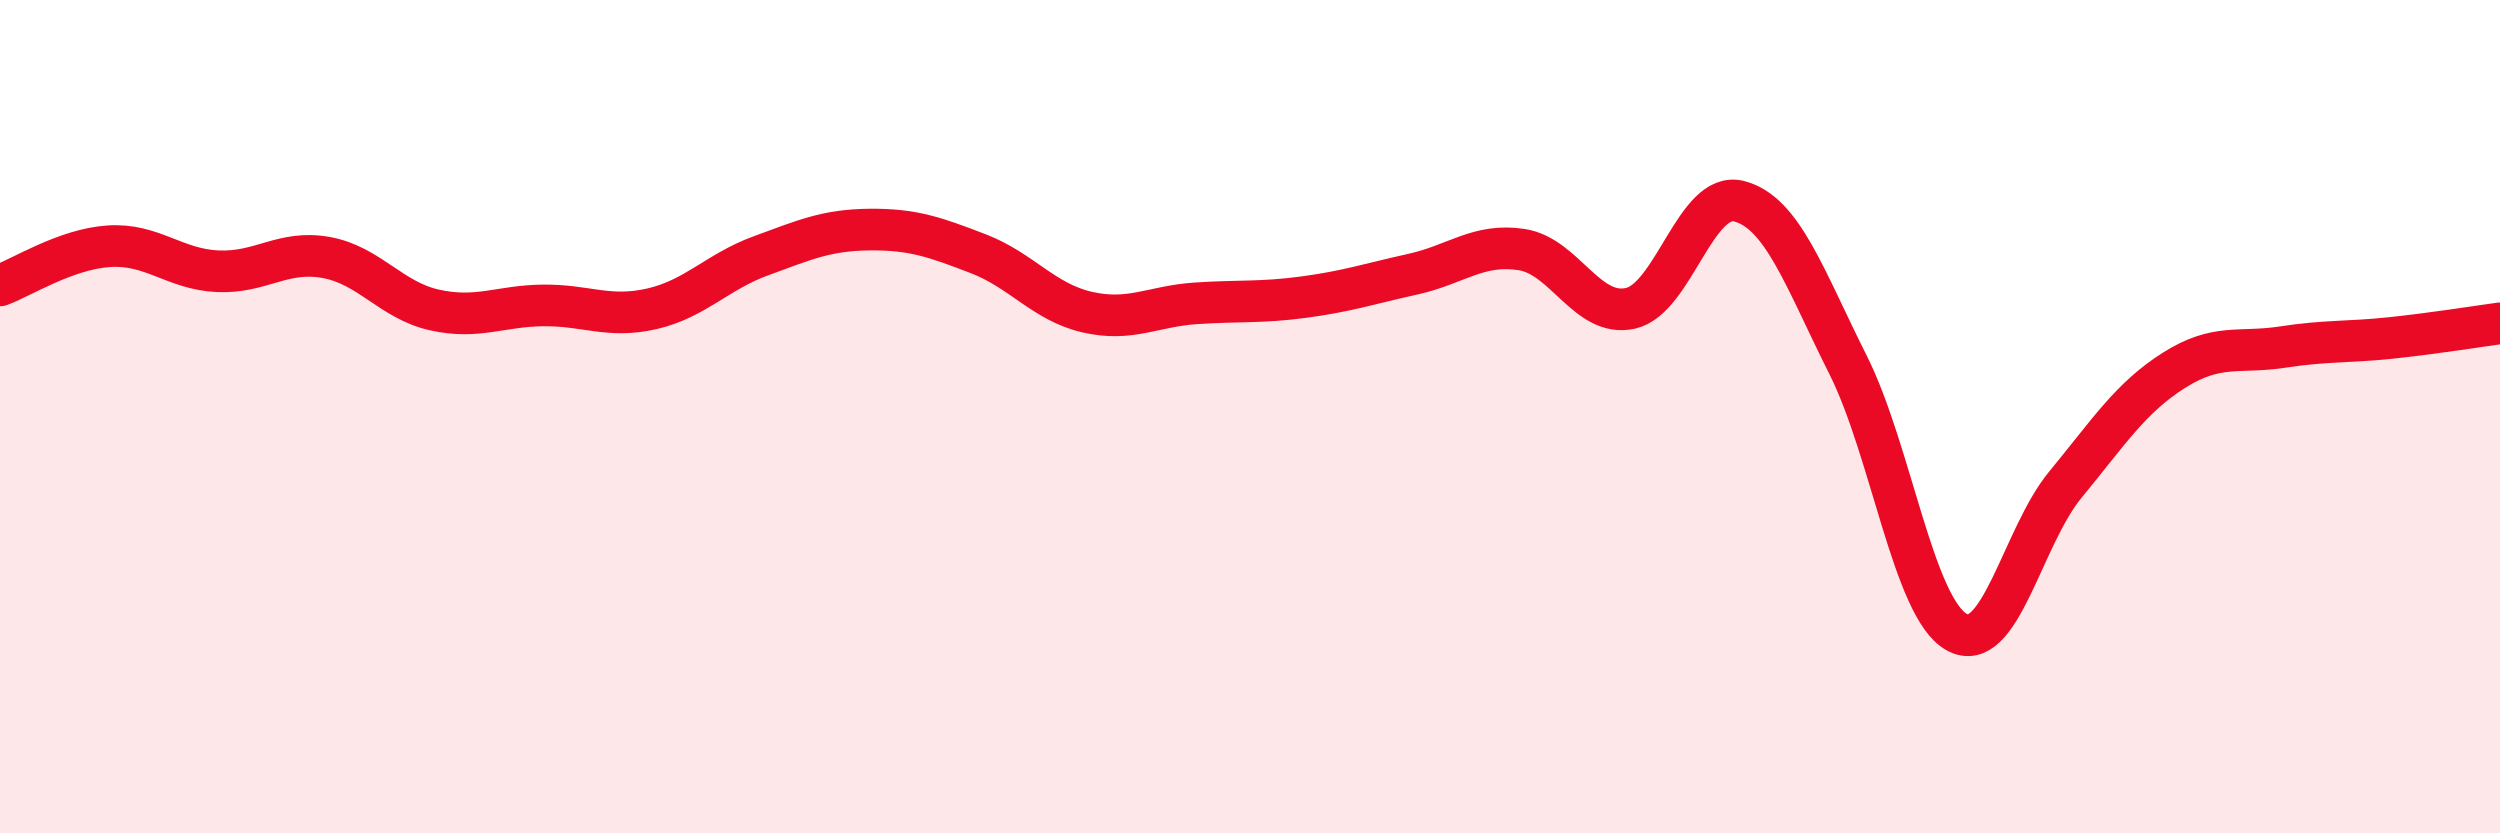
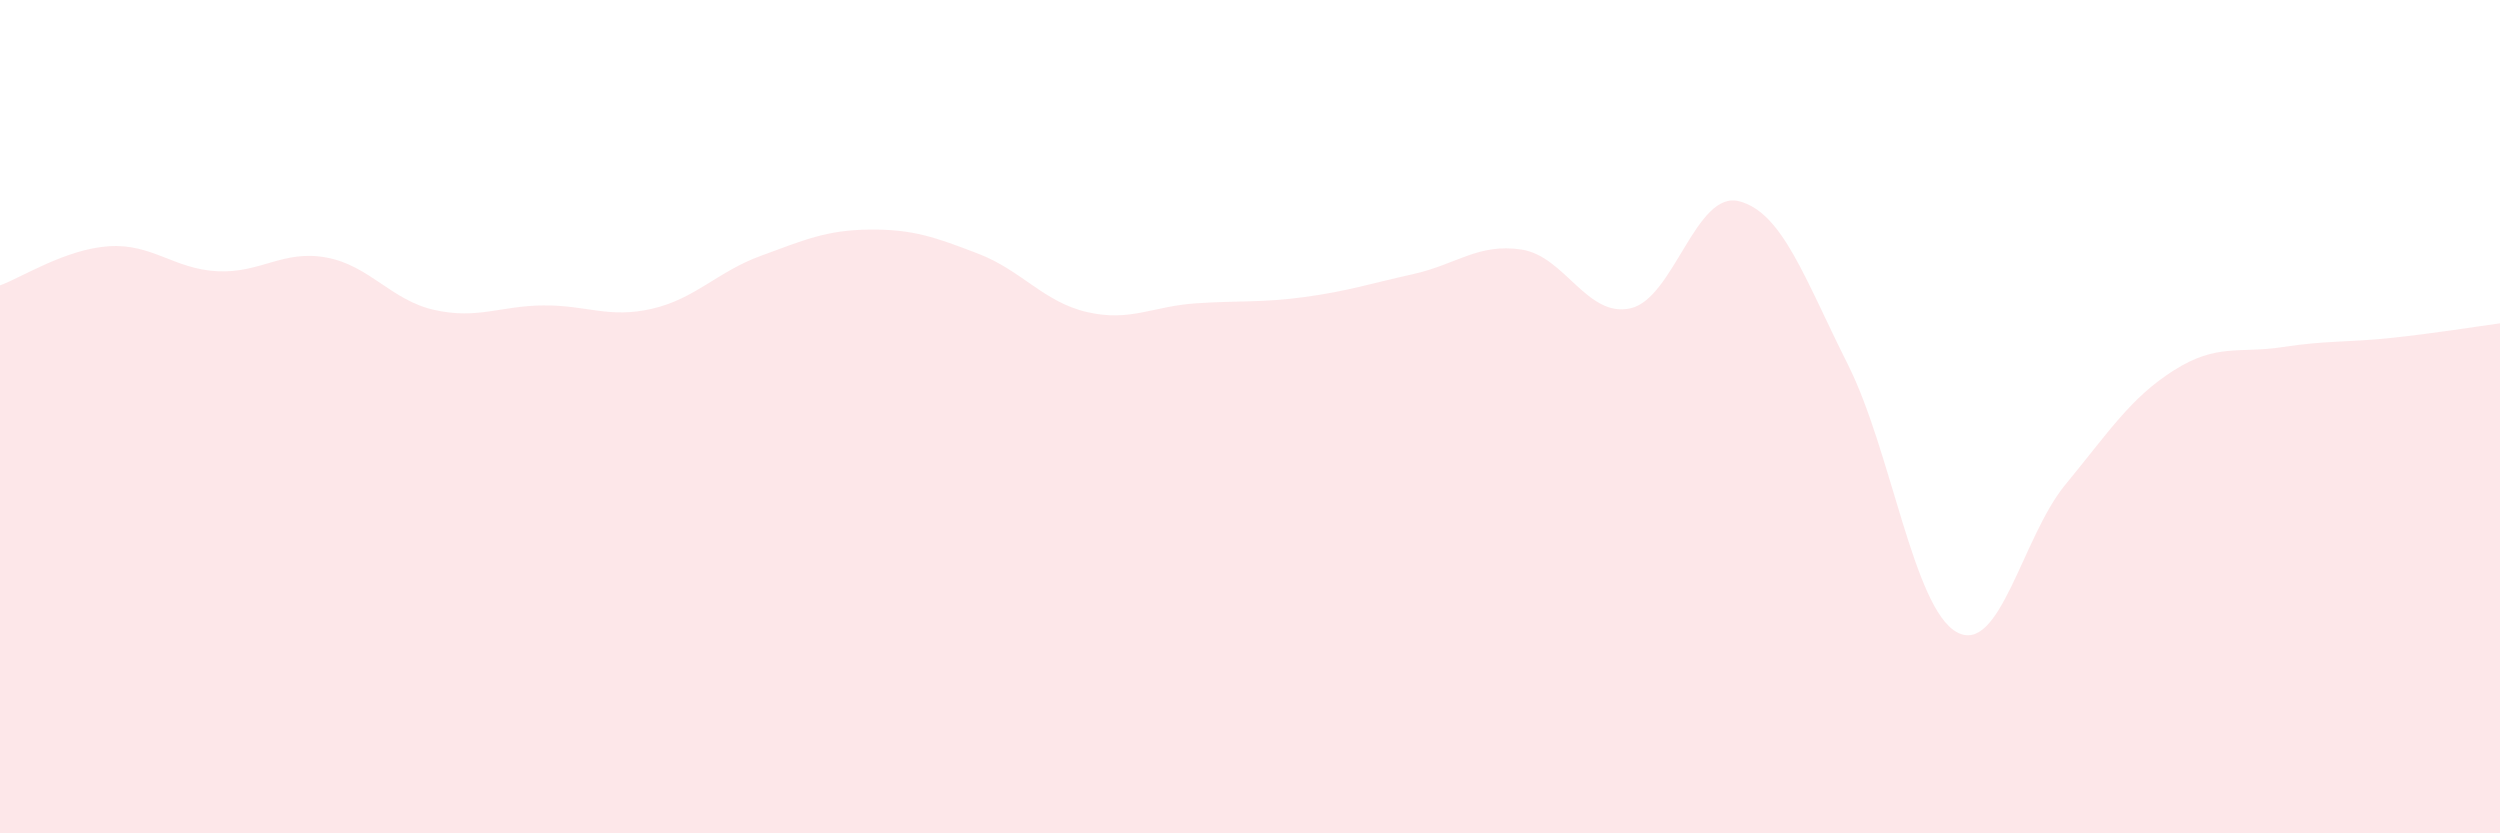
<svg xmlns="http://www.w3.org/2000/svg" width="60" height="20" viewBox="0 0 60 20">
  <path d="M 0,6.85 C 0.52,6.66 1.57,5.98 2.61,5.91 C 3.65,5.84 4.18,6.46 5.22,6.51 C 6.26,6.56 6.79,5.99 7.83,6.18 C 8.87,6.37 9.39,7.21 10.43,7.44 C 11.47,7.67 12,7.34 13.04,7.33 C 14.08,7.32 14.61,7.65 15.65,7.41 C 16.69,7.17 17.22,6.52 18.26,6.14 C 19.3,5.76 19.83,5.52 20.87,5.51 C 21.91,5.5 22.44,5.69 23.48,6.09 C 24.52,6.49 25.05,7.25 26.09,7.49 C 27.13,7.73 27.66,7.35 28.7,7.28 C 29.74,7.21 30.26,7.27 31.3,7.13 C 32.34,6.99 32.87,6.81 33.91,6.58 C 34.95,6.35 35.48,5.83 36.52,5.99 C 37.56,6.15 38.09,7.63 39.13,7.4 C 40.17,7.17 40.7,4.56 41.74,4.83 C 42.78,5.1 43.31,6.68 44.35,8.75 C 45.39,10.82 45.92,14.59 46.96,15.17 C 48,15.75 48.53,12.89 49.57,11.63 C 50.61,10.37 51.13,9.55 52.17,8.89 C 53.21,8.23 53.74,8.49 54.78,8.33 C 55.82,8.17 56.35,8.22 57.39,8.11 C 58.43,8 59.48,7.83 60,7.76L60 20L0 20Z" fill="#EB0A25" opacity="0.1" stroke-linecap="round" stroke-linejoin="round" />
-   <path d="M 0,6.85 C 0.52,6.66 1.57,5.98 2.61,5.91 C 3.65,5.84 4.18,6.46 5.22,6.51 C 6.26,6.56 6.79,5.99 7.83,6.18 C 8.87,6.37 9.39,7.21 10.43,7.44 C 11.47,7.67 12,7.34 13.04,7.33 C 14.08,7.32 14.61,7.65 15.65,7.41 C 16.69,7.17 17.22,6.52 18.26,6.14 C 19.3,5.76 19.83,5.52 20.87,5.51 C 21.91,5.5 22.44,5.69 23.48,6.09 C 24.52,6.49 25.05,7.25 26.09,7.49 C 27.13,7.73 27.66,7.35 28.7,7.28 C 29.74,7.21 30.26,7.27 31.3,7.13 C 32.34,6.99 32.87,6.81 33.91,6.58 C 34.95,6.35 35.48,5.83 36.52,5.99 C 37.56,6.15 38.09,7.63 39.13,7.4 C 40.17,7.17 40.7,4.56 41.74,4.83 C 42.78,5.1 43.31,6.68 44.35,8.75 C 45.39,10.82 45.92,14.59 46.96,15.17 C 48,15.75 48.53,12.89 49.57,11.63 C 50.61,10.37 51.13,9.55 52.17,8.89 C 53.21,8.23 53.74,8.49 54.78,8.33 C 55.82,8.17 56.35,8.22 57.39,8.11 C 58.43,8 59.48,7.83 60,7.76" stroke="#EB0A25" stroke-width="1" fill="none" stroke-linecap="round" stroke-linejoin="round" />
</svg>